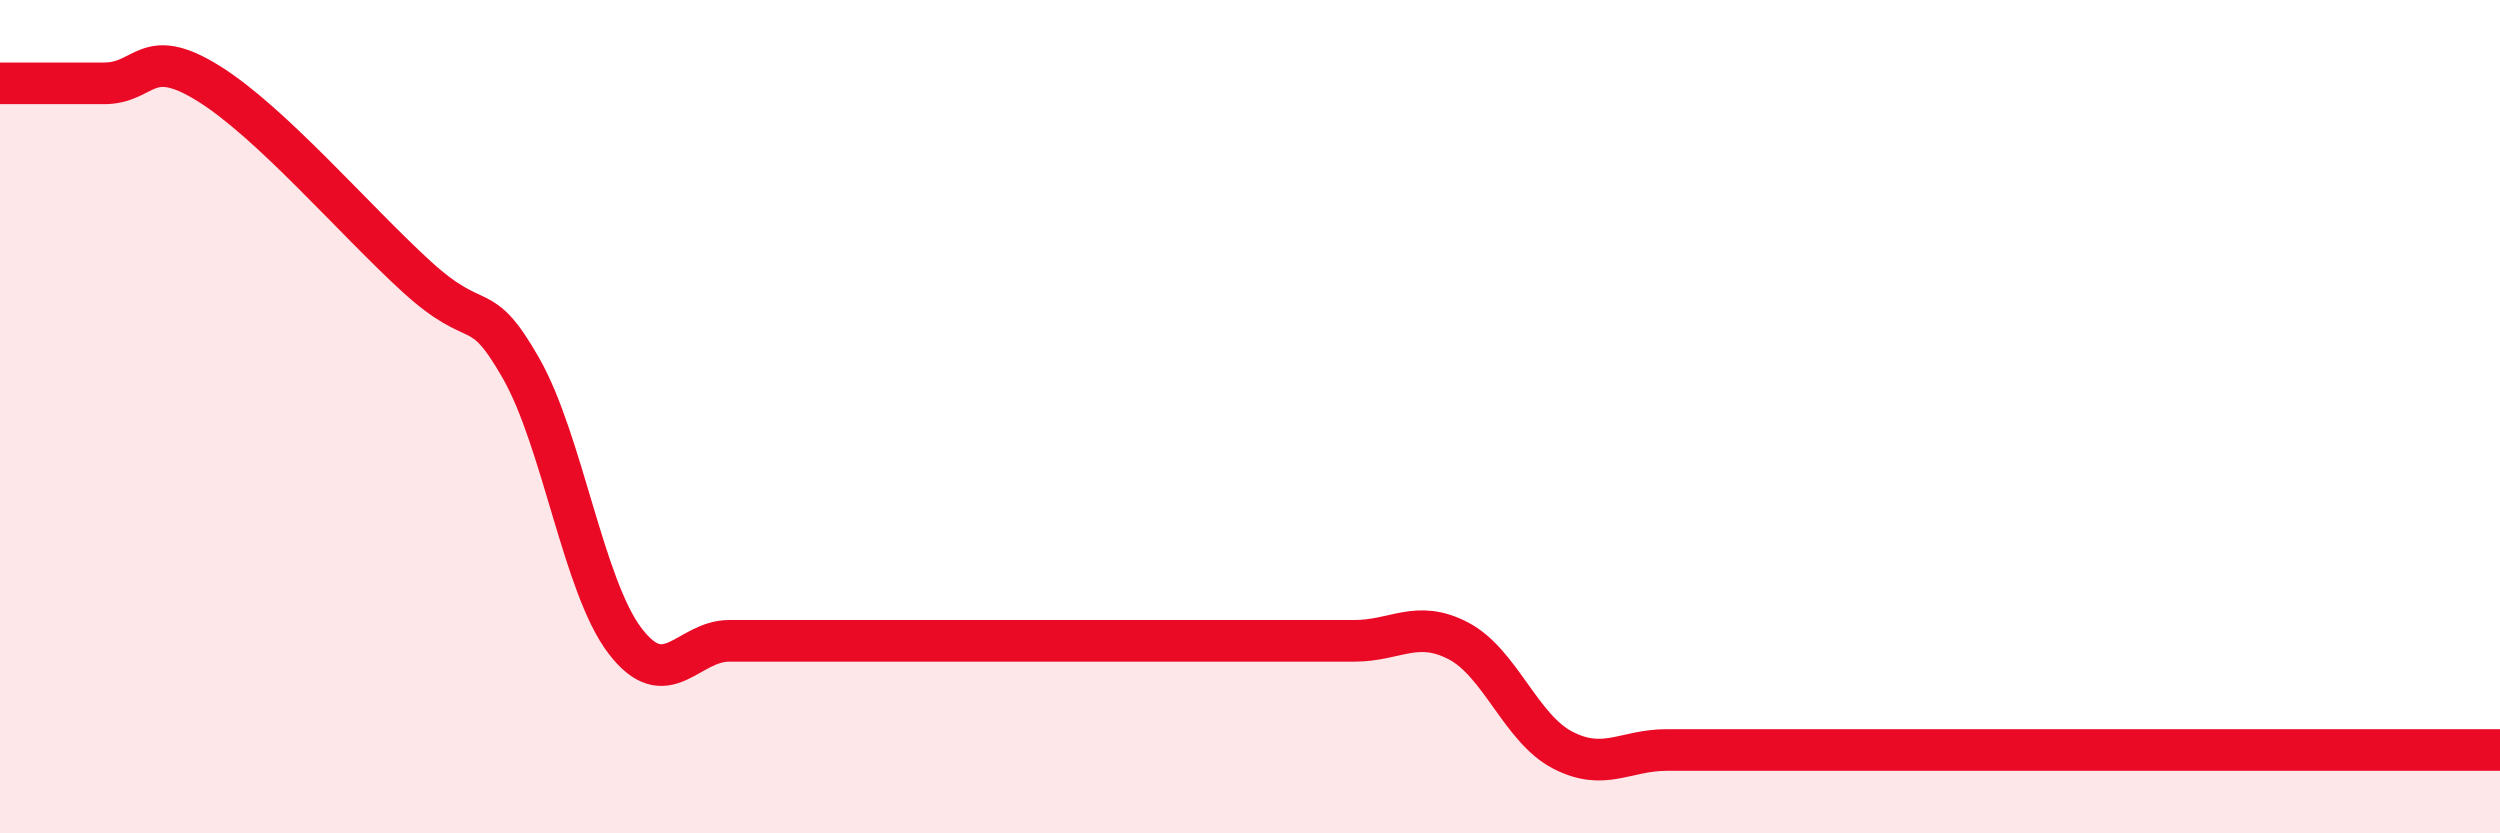
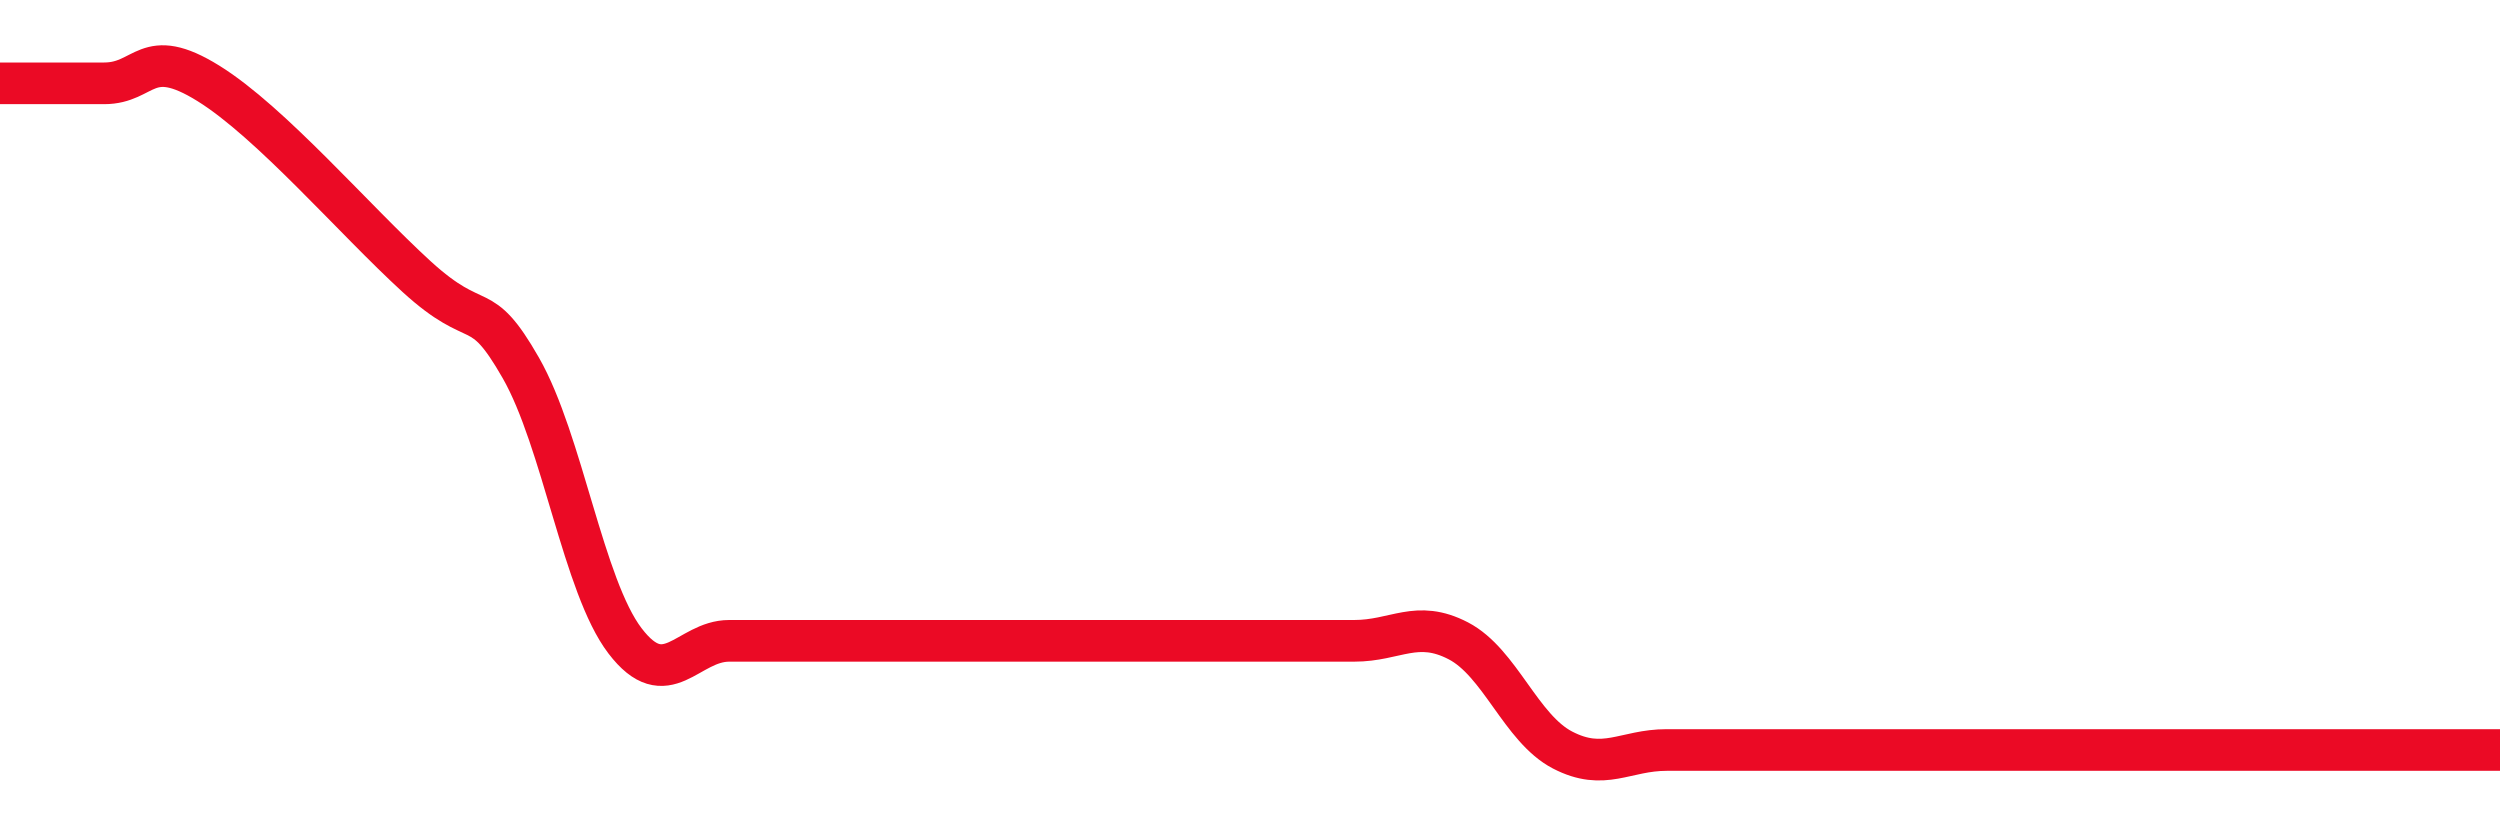
<svg xmlns="http://www.w3.org/2000/svg" width="60" height="20" viewBox="0 0 60 20">
-   <path d="M 0,2 C 0.5,2 1.5,2 2.5,2 C 3.5,2 3.5,1.07 5,2 C 6.5,2.93 8.5,5.27 10,6.64 C 11.5,8.01 11.5,7.08 12.5,8.83 C 13.5,10.58 14,14.07 15,15.38 C 16,16.69 16.5,15.38 17.5,15.38 C 18.5,15.38 19,15.38 20,15.38 C 21,15.38 21.5,15.38 22.5,15.38 C 23.5,15.38 24,15.38 25,15.38 C 26,15.38 26.5,15.38 27.5,15.38 C 28.5,15.38 29,15.38 30,15.38 C 31,15.38 31.5,15.38 32.5,15.38 C 33.5,15.38 34,14.86 35,15.38 C 36,15.9 36.5,17.48 37.5,18 C 38.5,18.52 39,18 40,18 C 41,18 41.5,18 42.5,18 C 43.5,18 44,18 45,18 C 46,18 46.5,18 47.5,18 C 48.5,18 49,18 50,18 C 51,18 51.5,18 52.5,18 C 53.5,18 53.5,18 55,18 C 56.5,18 59,18 60,18L60 20L0 20Z" fill="#EB0A25" opacity="0.1" stroke-linecap="round" stroke-linejoin="round" />
  <path d="M 0,2 C 0.5,2 1.5,2 2.5,2 C 3.5,2 3.5,1.07 5,2 C 6.5,2.93 8.5,5.27 10,6.64 C 11.5,8.01 11.5,7.08 12.5,8.83 C 13.5,10.58 14,14.07 15,15.38 C 16,16.69 16.5,15.38 17.5,15.38 C 18.5,15.38 19,15.38 20,15.38 C 21,15.38 21.5,15.38 22.5,15.38 C 23.5,15.38 24,15.38 25,15.38 C 26,15.38 26.5,15.38 27.5,15.38 C 28.5,15.38 29,15.38 30,15.38 C 31,15.38 31.5,15.38 32.5,15.38 C 33.5,15.38 34,14.86 35,15.38 C 36,15.9 36.5,17.48 37.5,18 C 38.5,18.52 39,18 40,18 C 41,18 41.5,18 42.5,18 C 43.5,18 44,18 45,18 C 46,18 46.5,18 47.5,18 C 48.5,18 49,18 50,18 C 51,18 51.5,18 52.5,18 C 53.5,18 53.5,18 55,18 C 56.5,18 59,18 60,18" stroke="#EB0A25" stroke-width="1" fill="none" stroke-linecap="round" stroke-linejoin="round" />
</svg>